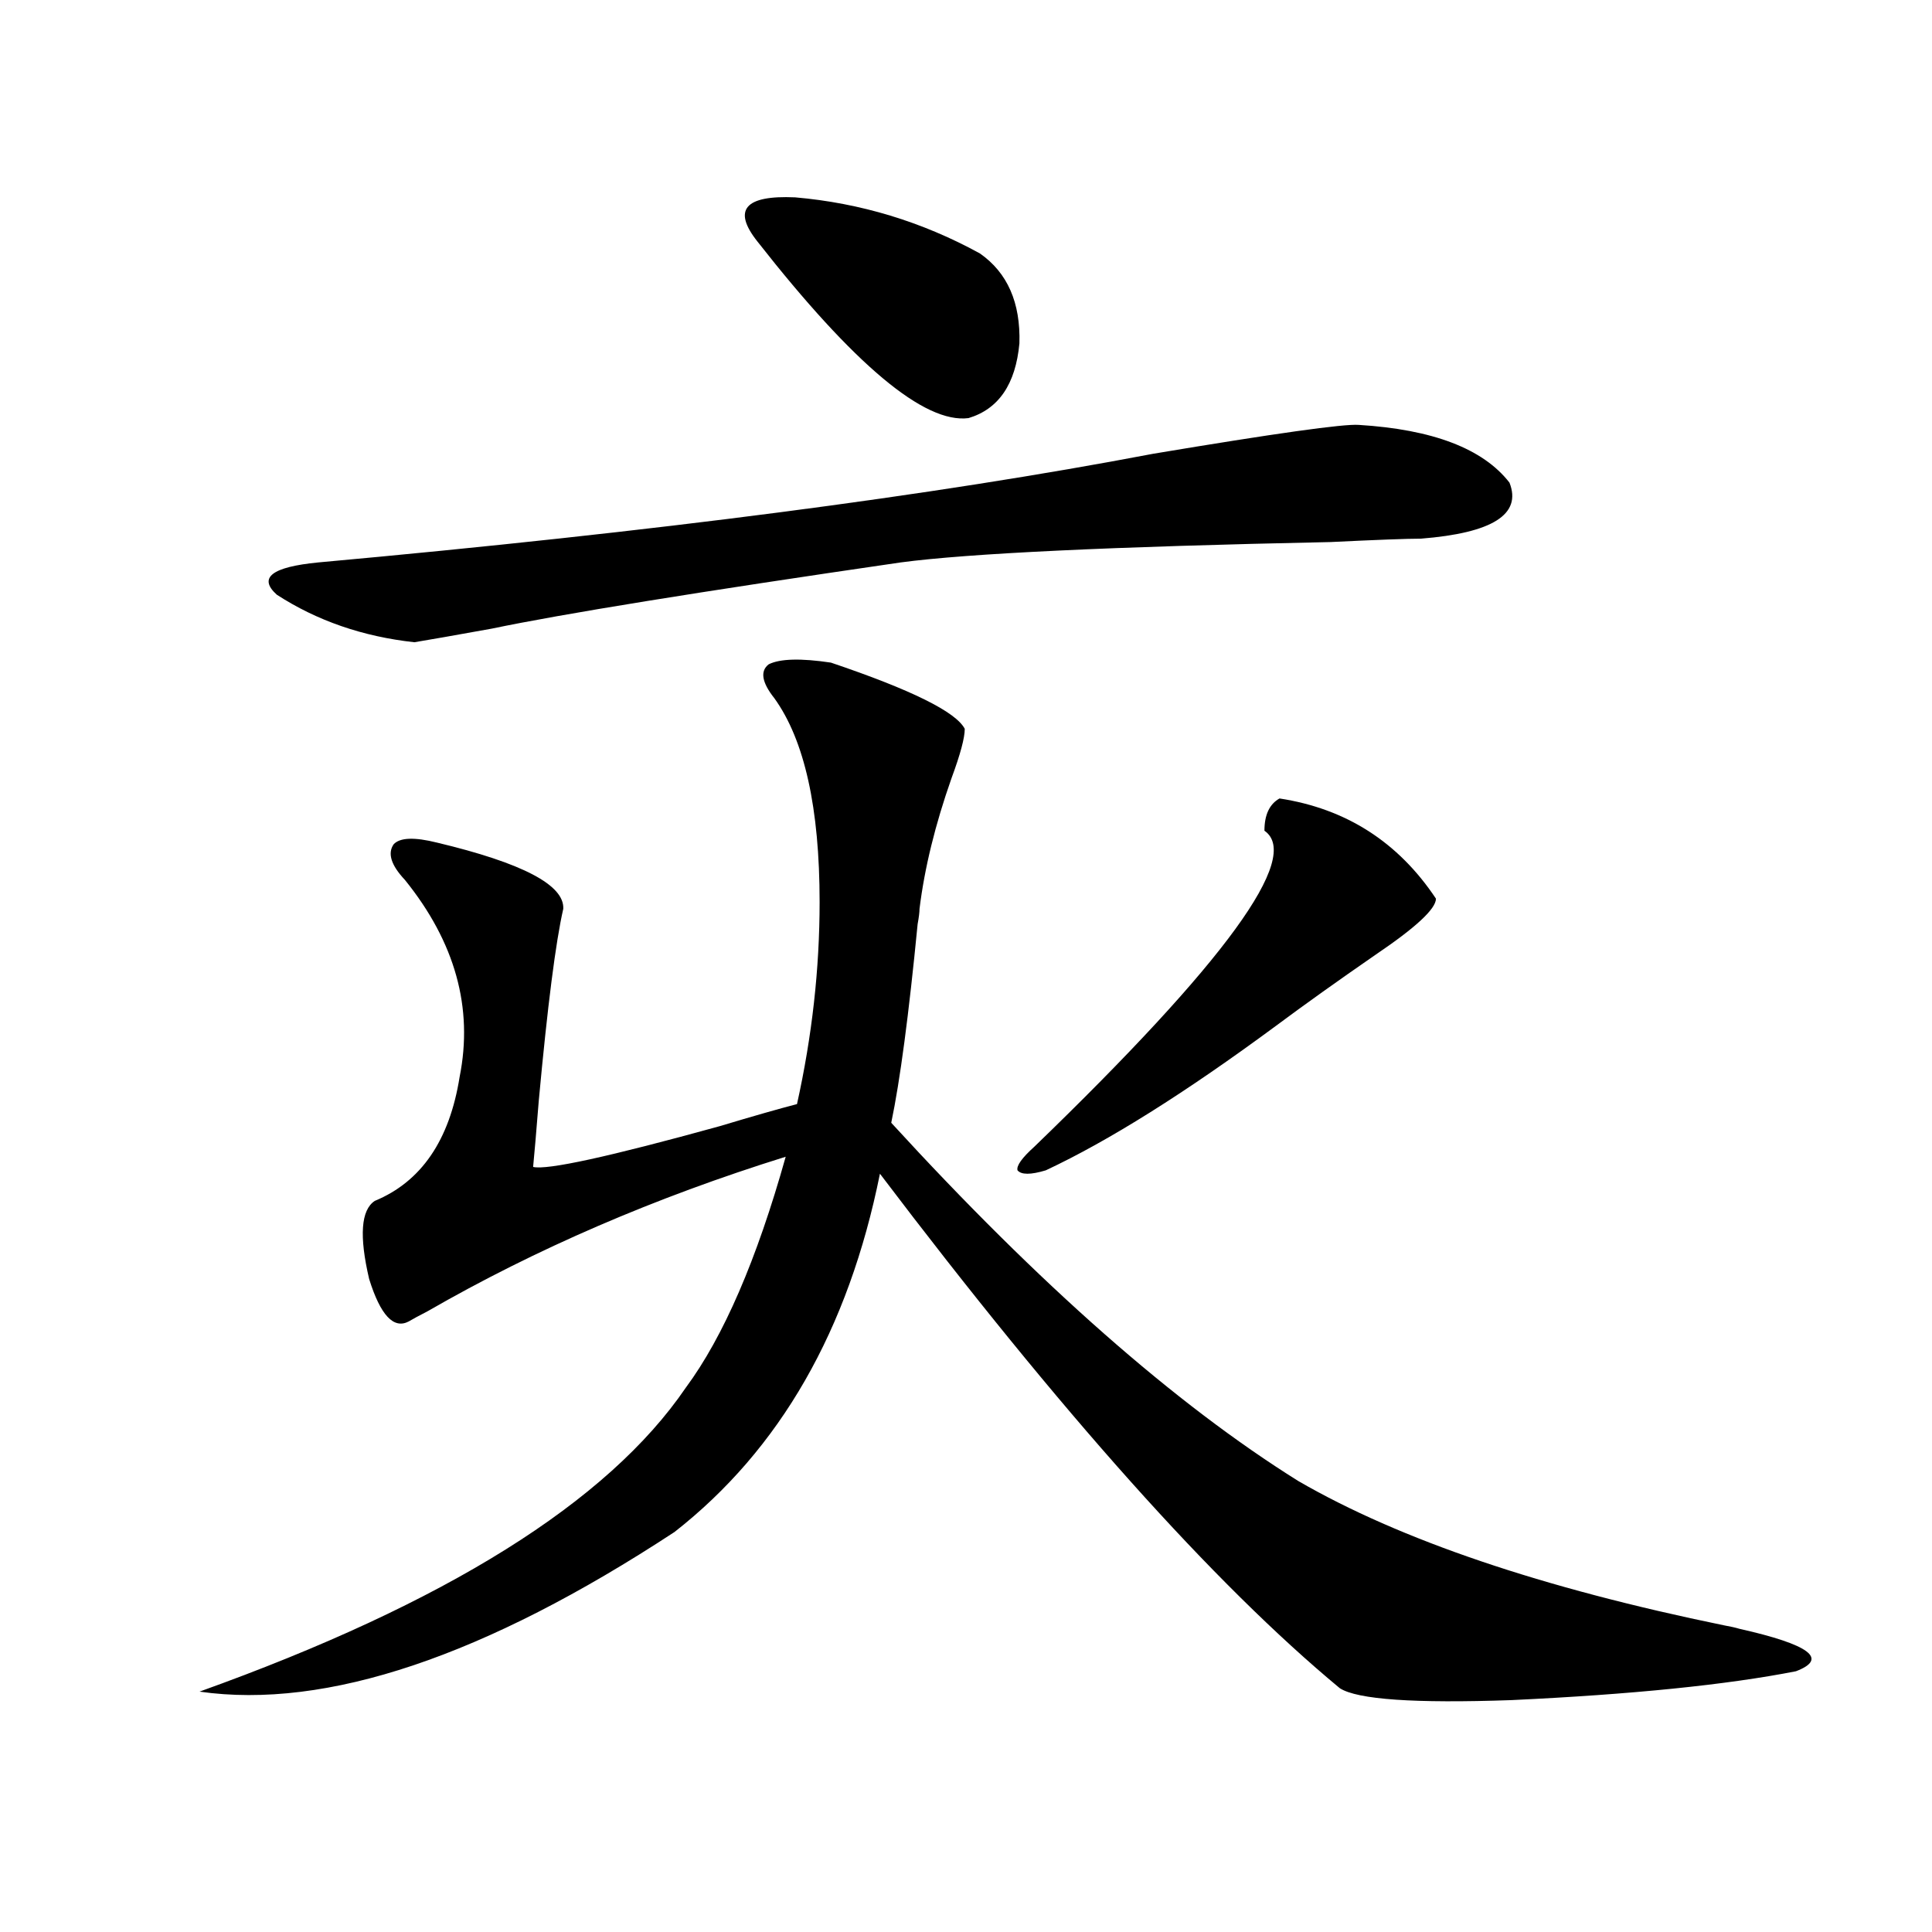
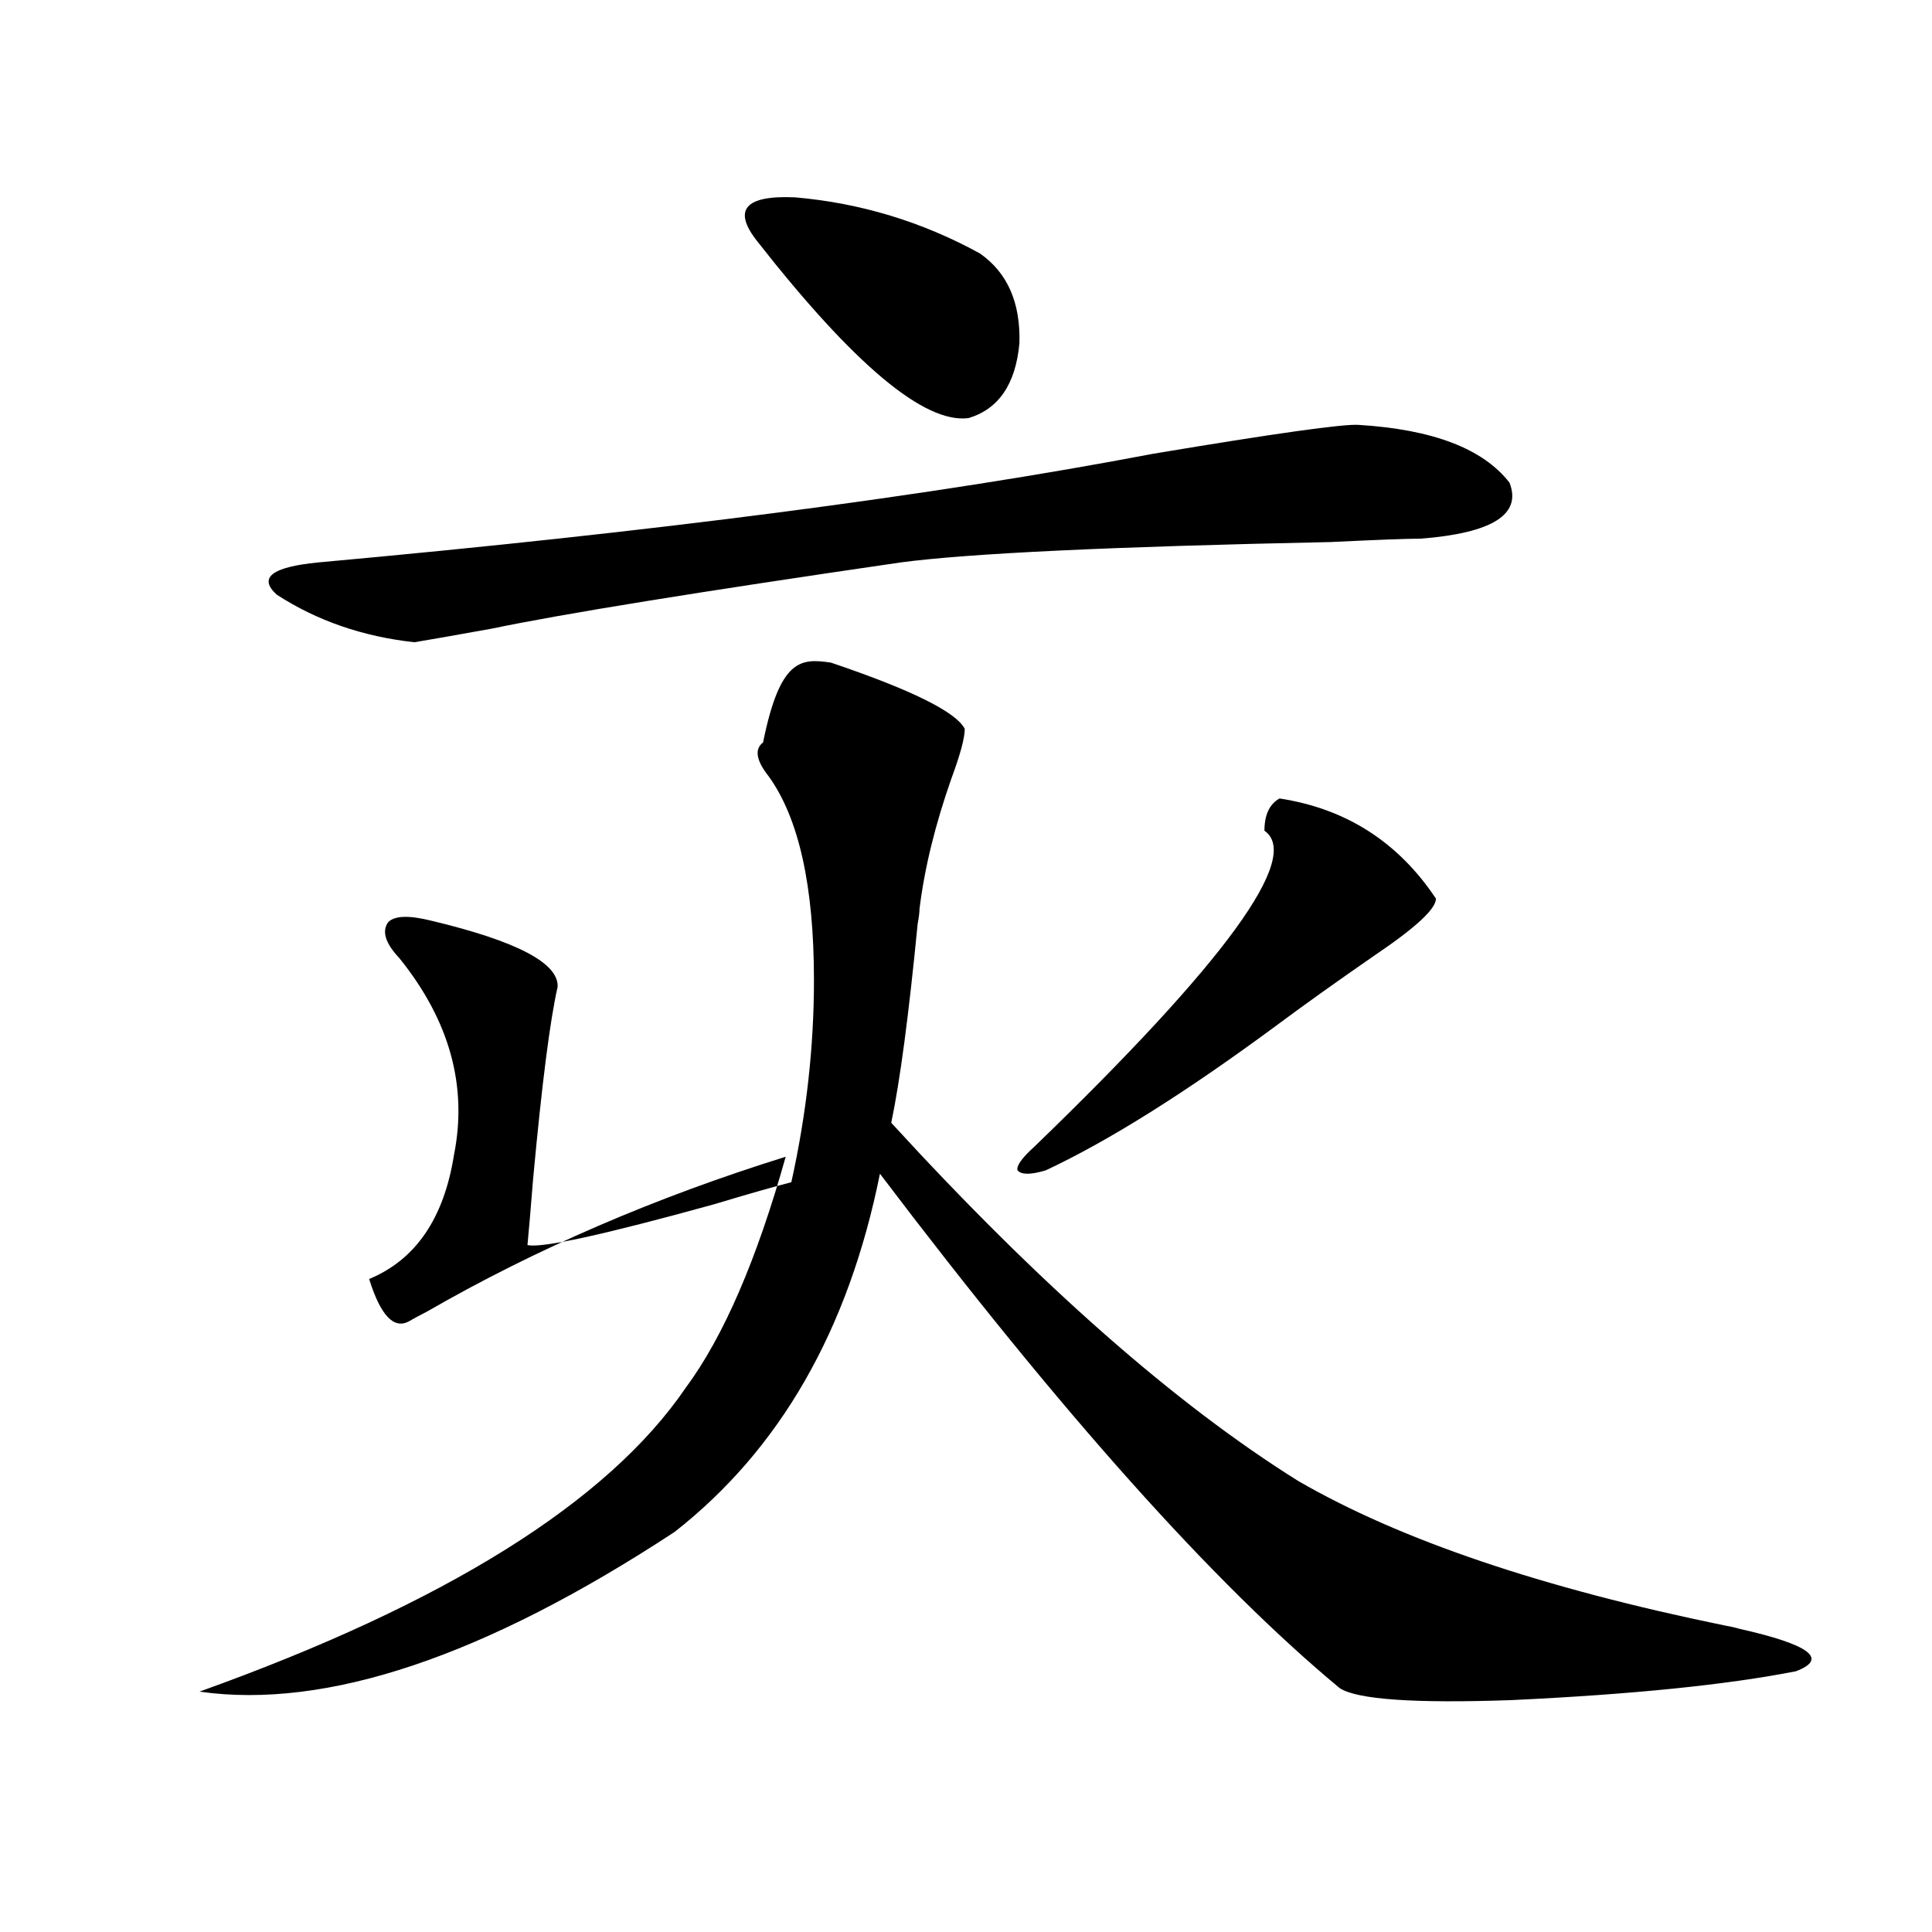
<svg xmlns="http://www.w3.org/2000/svg" version="1.1" id="图层_1" x="0px" y="0px" width="1000px" height="1000px" viewBox="0 0 1000 1000" enable-background="new 0 0 1000 1000" xml:space="preserve">
-   <path d="M430.087,342.969c41.615,14.063,64.709,25.488,69.267,34.277c0,4.697-2.286,13.184-6.829,25.488  c-8.46,24.033-13.993,46.582-16.585,67.676c0,1.758-0.335,4.395-0.976,7.91c-4.558,46.885-9.115,81.162-13.658,102.832  c76.736,83.799,146.979,145.61,210.727,185.449c52.682,30.474,126.171,55.371,220.482,74.707c3.247,0.577,5.854,1.168,7.805,1.758  c36.417,8.199,46.173,15.519,29.268,21.973c-35.776,7.031-84.876,12.003-147.313,14.941c-50.09,1.758-79.678-0.302-88.778-6.152  c-65.044-53.901-144.387-142.671-238.043-266.309c-16.265,80.859-51.706,142.686-106.339,185.449  c-98.214,64.449-180.163,91.983-245.848,82.617c127.467-45.703,211.367-98.135,251.701-157.324  c19.512-26.367,36.737-66.206,51.706-119.531c-67.65,21.094-129.433,47.764-185.361,79.98c-4.558,2.349-7.805,4.106-9.756,5.273  c-7.805,4.106-14.634-3.213-20.487-21.973c-5.213-22.261-4.237-35.732,2.927-40.43c24.055-9.956,38.688-31.338,43.901-64.16  c7.149-35.732-2.286-69.722-28.292-101.953c-7.164-7.607-9.115-13.76-5.854-18.457c3.247-3.516,10.731-3.804,22.438-0.879  c44.222,10.547,66.005,21.973,65.364,34.277c-3.902,17.002-8.14,50.098-12.683,99.316c-1.311,16.411-2.286,27.837-2.927,34.277  c7.149,1.758,39.344-5.273,96.583-21.094c17.561-5.273,30.884-9.077,39.999-11.426c7.805-35.156,11.707-70.01,11.707-104.59  c0-48.628-7.805-83.784-23.414-105.469c-6.509-8.198-7.484-14.063-2.927-17.578C403.746,340.923,414.478,340.635,430.087,342.969z   M703.251,219.922c38.368,2.349,64.389,12.305,78.047,29.883c6.494,16.411-8.78,26.079-45.853,29.004  c-7.164,0-22.773,0.591-46.828,1.758c-113.168,2.349-187.313,5.864-222.434,10.547c-104.723,15.244-175.285,26.67-211.702,34.277  c-19.512,3.516-32.85,5.864-39.999,7.031c-26.676-2.925-50.41-11.123-71.218-24.609c-9.756-8.789-2.606-14.351,21.463-16.699  c174.295-15.82,318.361-34.565,432.185-56.25C659.99,224.316,695.446,219.346,703.251,219.922z M392.039,125  c-13.018-16.396-6.509-24.019,19.512-22.852c33.811,2.939,65.685,12.607,95.607,29.004c14.299,9.971,21.128,25.488,20.487,46.582  c-1.951,21.094-10.731,33.989-26.341,38.672C478.531,219.346,442.114,188.872,392.039,125z M535.45,593.457  c98.854-95.498,138.533-149.99,119.021-163.477c0-8.198,2.592-13.76,7.805-16.699c34.466,5.273,61.462,22.563,80.974,51.855  c0,5.273-10.411,14.941-31.219,29.004c-19.512,13.486-36.752,25.791-51.706,36.914c-46.828,34.58-86.507,59.478-119.021,74.707  c-7.805,2.349-12.683,2.349-14.634,0C526.015,603.428,528.941,599.321,535.45,593.457z" />
+   <path d="M430.087,342.969c41.615,14.063,64.709,25.488,69.267,34.277c0,4.697-2.286,13.184-6.829,25.488  c-8.46,24.033-13.993,46.582-16.585,67.676c0,1.758-0.335,4.395-0.976,7.91c-4.558,46.885-9.115,81.162-13.658,102.832  c76.736,83.799,146.979,145.61,210.727,185.449c52.682,30.474,126.171,55.371,220.482,74.707c3.247,0.577,5.854,1.168,7.805,1.758  c36.417,8.199,46.173,15.519,29.268,21.973c-35.776,7.031-84.876,12.003-147.313,14.941c-50.09,1.758-79.678-0.302-88.778-6.152  c-65.044-53.901-144.387-142.671-238.043-266.309c-16.265,80.859-51.706,142.686-106.339,185.449  c-98.214,64.449-180.163,91.983-245.848,82.617c127.467-45.703,211.367-98.135,251.701-157.324  c19.512-26.367,36.737-66.206,51.706-119.531c-67.65,21.094-129.433,47.764-185.361,79.98c-4.558,2.349-7.805,4.106-9.756,5.273  c-7.805,4.106-14.634-3.213-20.487-21.973c24.055-9.956,38.688-31.338,43.901-64.16  c7.149-35.732-2.286-69.722-28.292-101.953c-7.164-7.607-9.115-13.76-5.854-18.457c3.247-3.516,10.731-3.804,22.438-0.879  c44.222,10.547,66.005,21.973,65.364,34.277c-3.902,17.002-8.14,50.098-12.683,99.316c-1.311,16.411-2.286,27.837-2.927,34.277  c7.149,1.758,39.344-5.273,96.583-21.094c17.561-5.273,30.884-9.077,39.999-11.426c7.805-35.156,11.707-70.01,11.707-104.59  c0-48.628-7.805-83.784-23.414-105.469c-6.509-8.198-7.484-14.063-2.927-17.578C403.746,340.923,414.478,340.635,430.087,342.969z   M703.251,219.922c38.368,2.349,64.389,12.305,78.047,29.883c6.494,16.411-8.78,26.079-45.853,29.004  c-7.164,0-22.773,0.591-46.828,1.758c-113.168,2.349-187.313,5.864-222.434,10.547c-104.723,15.244-175.285,26.67-211.702,34.277  c-19.512,3.516-32.85,5.864-39.999,7.031c-26.676-2.925-50.41-11.123-71.218-24.609c-9.756-8.789-2.606-14.351,21.463-16.699  c174.295-15.82,318.361-34.565,432.185-56.25C659.99,224.316,695.446,219.346,703.251,219.922z M392.039,125  c-13.018-16.396-6.509-24.019,19.512-22.852c33.811,2.939,65.685,12.607,95.607,29.004c14.299,9.971,21.128,25.488,20.487,46.582  c-1.951,21.094-10.731,33.989-26.341,38.672C478.531,219.346,442.114,188.872,392.039,125z M535.45,593.457  c98.854-95.498,138.533-149.99,119.021-163.477c0-8.198,2.592-13.76,7.805-16.699c34.466,5.273,61.462,22.563,80.974,51.855  c0,5.273-10.411,14.941-31.219,29.004c-19.512,13.486-36.752,25.791-51.706,36.914c-46.828,34.58-86.507,59.478-119.021,74.707  c-7.805,2.349-12.683,2.349-14.634,0C526.015,603.428,528.941,599.321,535.45,593.457z" />
</svg>